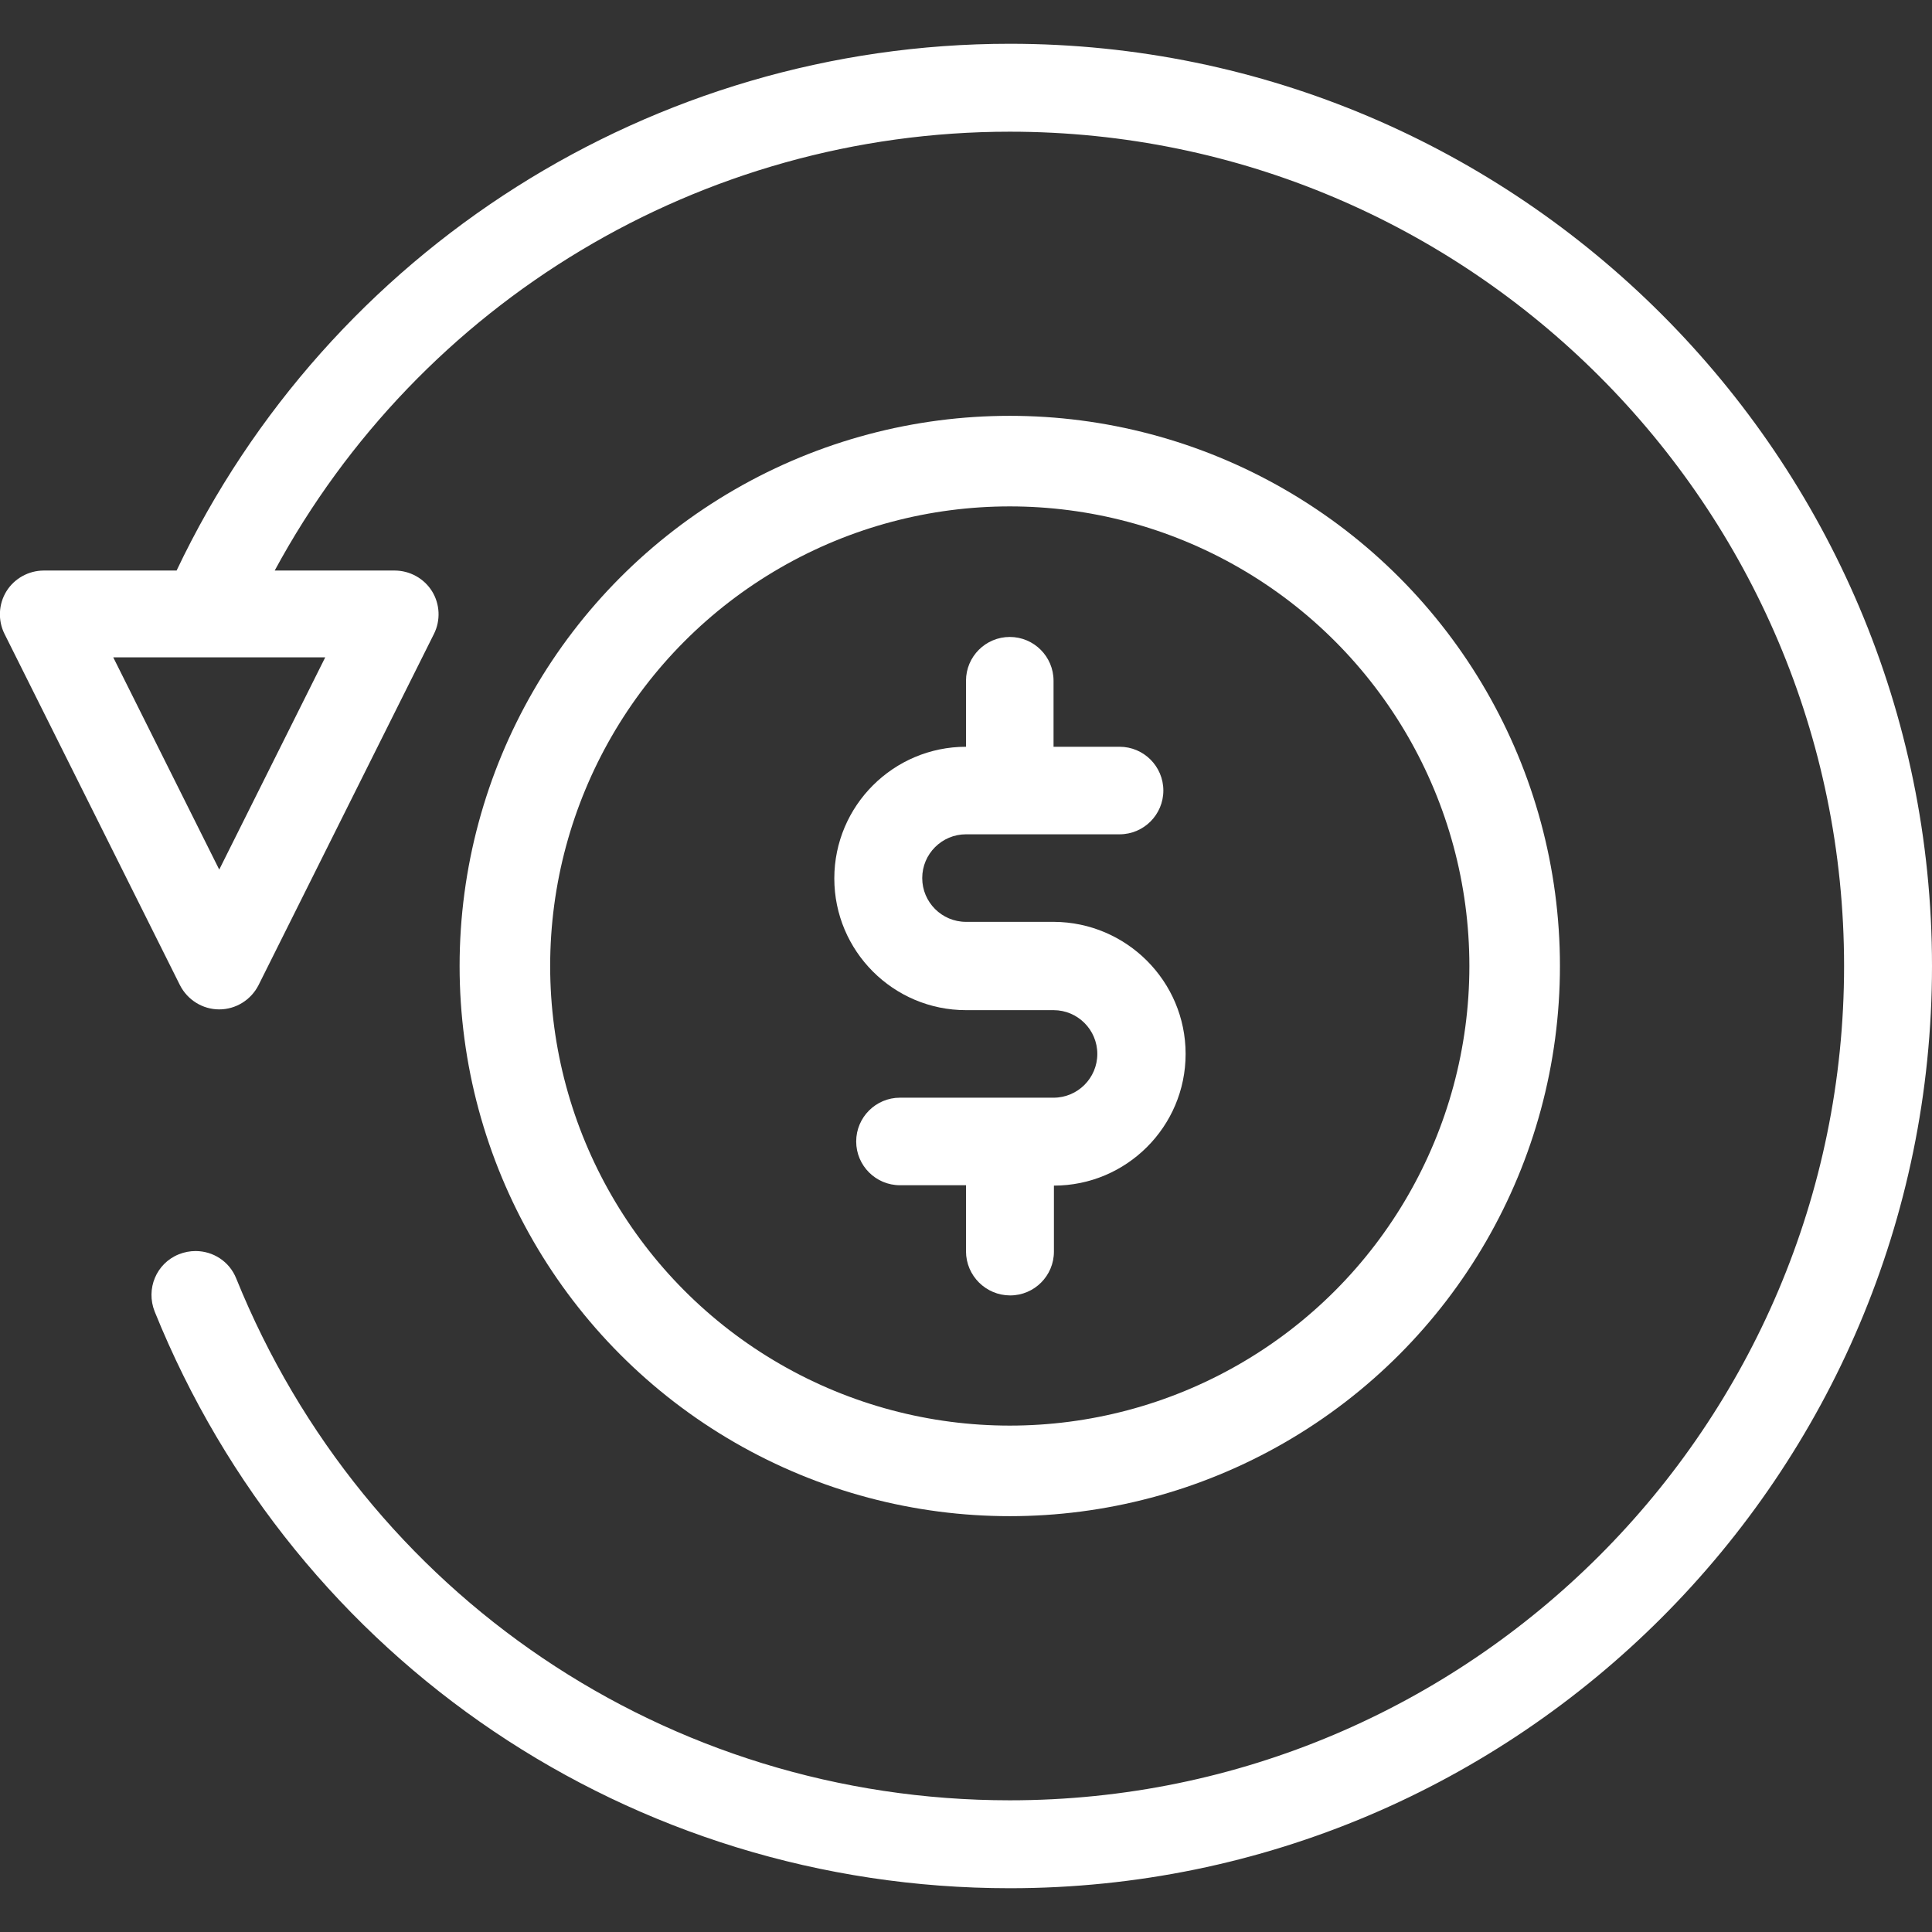
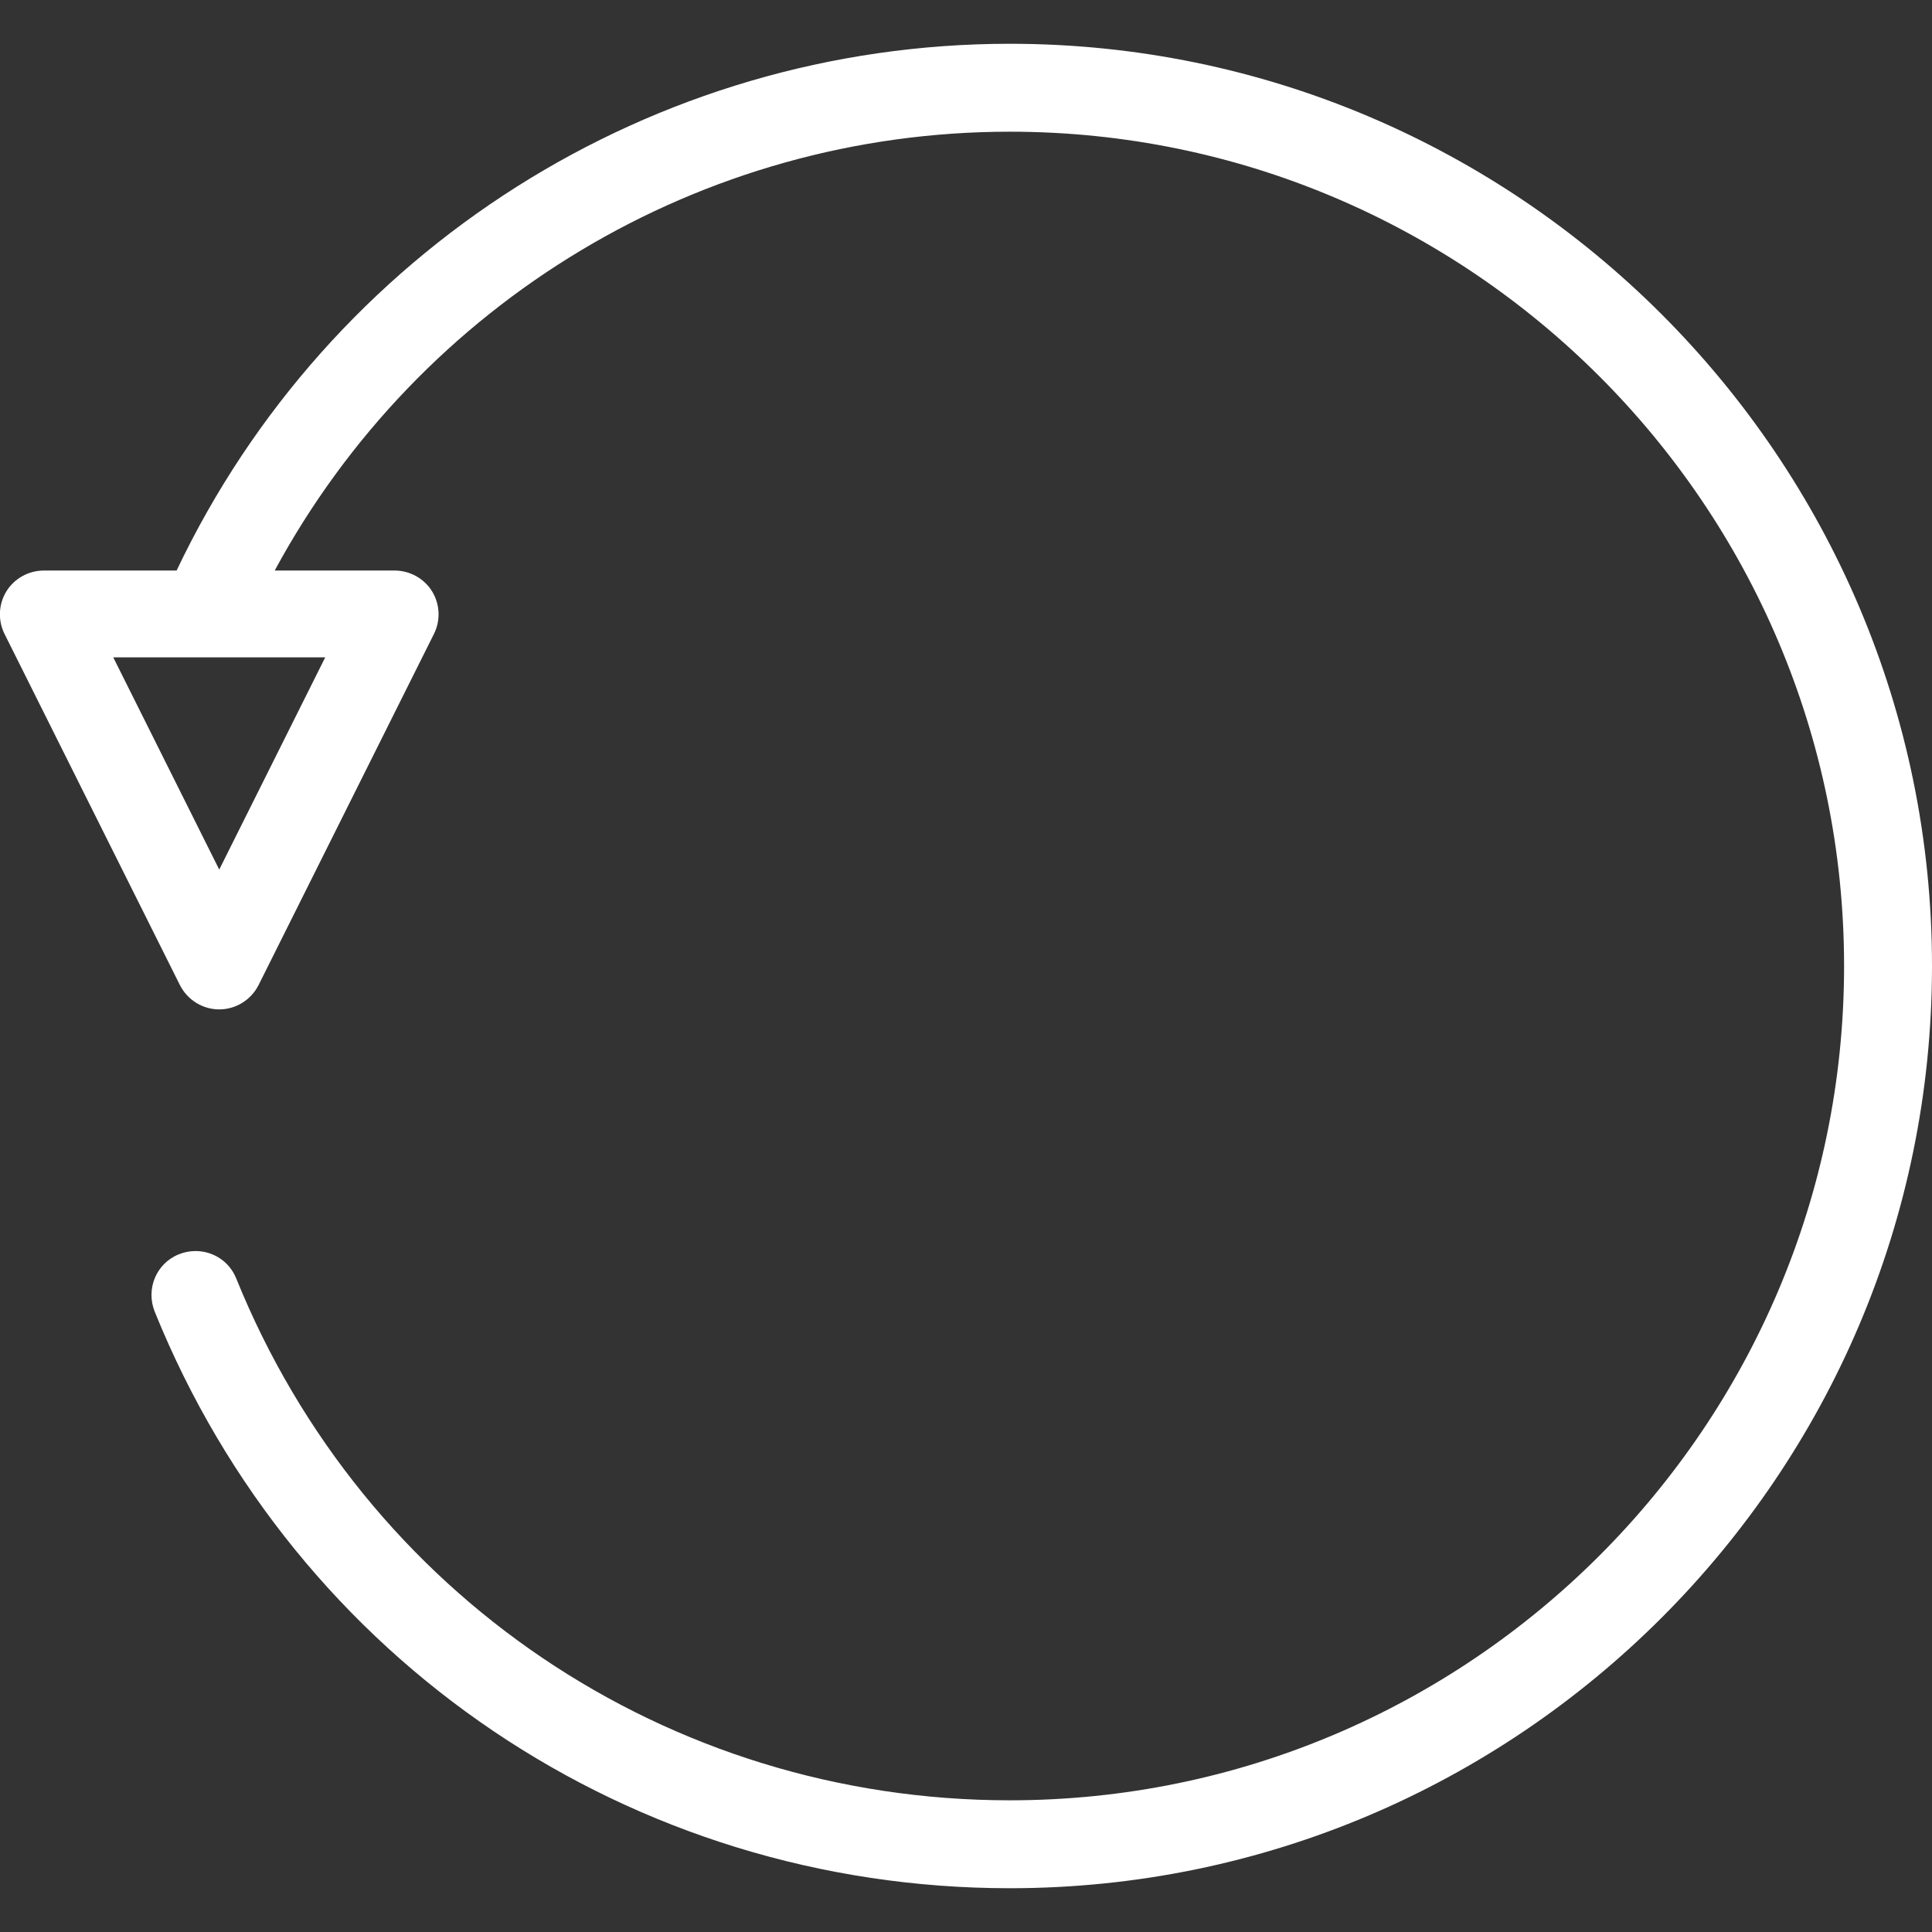
<svg xmlns="http://www.w3.org/2000/svg" viewBox="0 0 512 512" fill="#FFF">
  <rect x="0" y="0" width="512" height="512" fill="#333333" stroke="none" />
  <path d="M86.19 174.2L58.1 230.45 30.01 174.2h56.18M267.6 11.6C173 11.6 87.2 66.2 46.8 151.2H11.6c-4 0-7.8 2.1-9.9 5.5s-2.3 7.7-.5 11.3l46.5 93.1c2 3.9 6 6.4 10.4 6.4s8.4-2.5 10.4-6.4L115 168c1.8-3.6 1.6-7.9-.5-11.3-2.1-3.4-5.9-5.5-9.9-5.5H72.8C111.3 80 185.8 34.9 267.6 34.9c121.9 0 221.1 99.2 221.1 221.1s-99.2 221.1-221.1 221.1c-90.6 0-171-54.3-205-138.3-1.82-4.55-6.17-7.26-10.78-7.26-1.47 0-2.97.28-4.42.86-6 2.4-8.8 9.2-6.4 15.2 37.5 92.8 126.5 152.8 226.6 152.8C402.4 500.4 512 390.7 512 256S402.4 11.6 267.6 11.6z" />
-   <path d="M314.2 279.3c0 19.3-15.7 34.9-34.9 34.9v17.5c0 6.4-5.2 11.6-11.6 11.6-6.4 0-11.7-5.2-11.7-11.7v-17.5h-17.5c-6.4 0-11.6-5.2-11.6-11.6s5.2-11.6 11.6-11.6h40.7c6.4 0 11.6-5.2 11.6-11.6s-5.2-11.6-11.6-11.6H256c-19.3 0-34.9-15.7-34.9-34.9 0-19.3 15.7-34.9 34.9-34.9v-17.5c0-6.4 5.2-11.6 11.6-11.6s11.6 5.2 11.6 11.6v17.5h17.5c6.4 0 11.6 5.2 11.6 11.6s-5.2 11.6-11.6 11.6H256c-6.4 0-11.6 5.2-11.6 11.6s5.2 11.6 11.6 11.6h23.3c19.2.1 34.9 15.7 34.9 35z" />
-   <circle cx="267.6" cy="256" r="133.8" fill="none" stroke="#FFF" stroke-width="24" stroke-miterlimit="10" />
</svg>